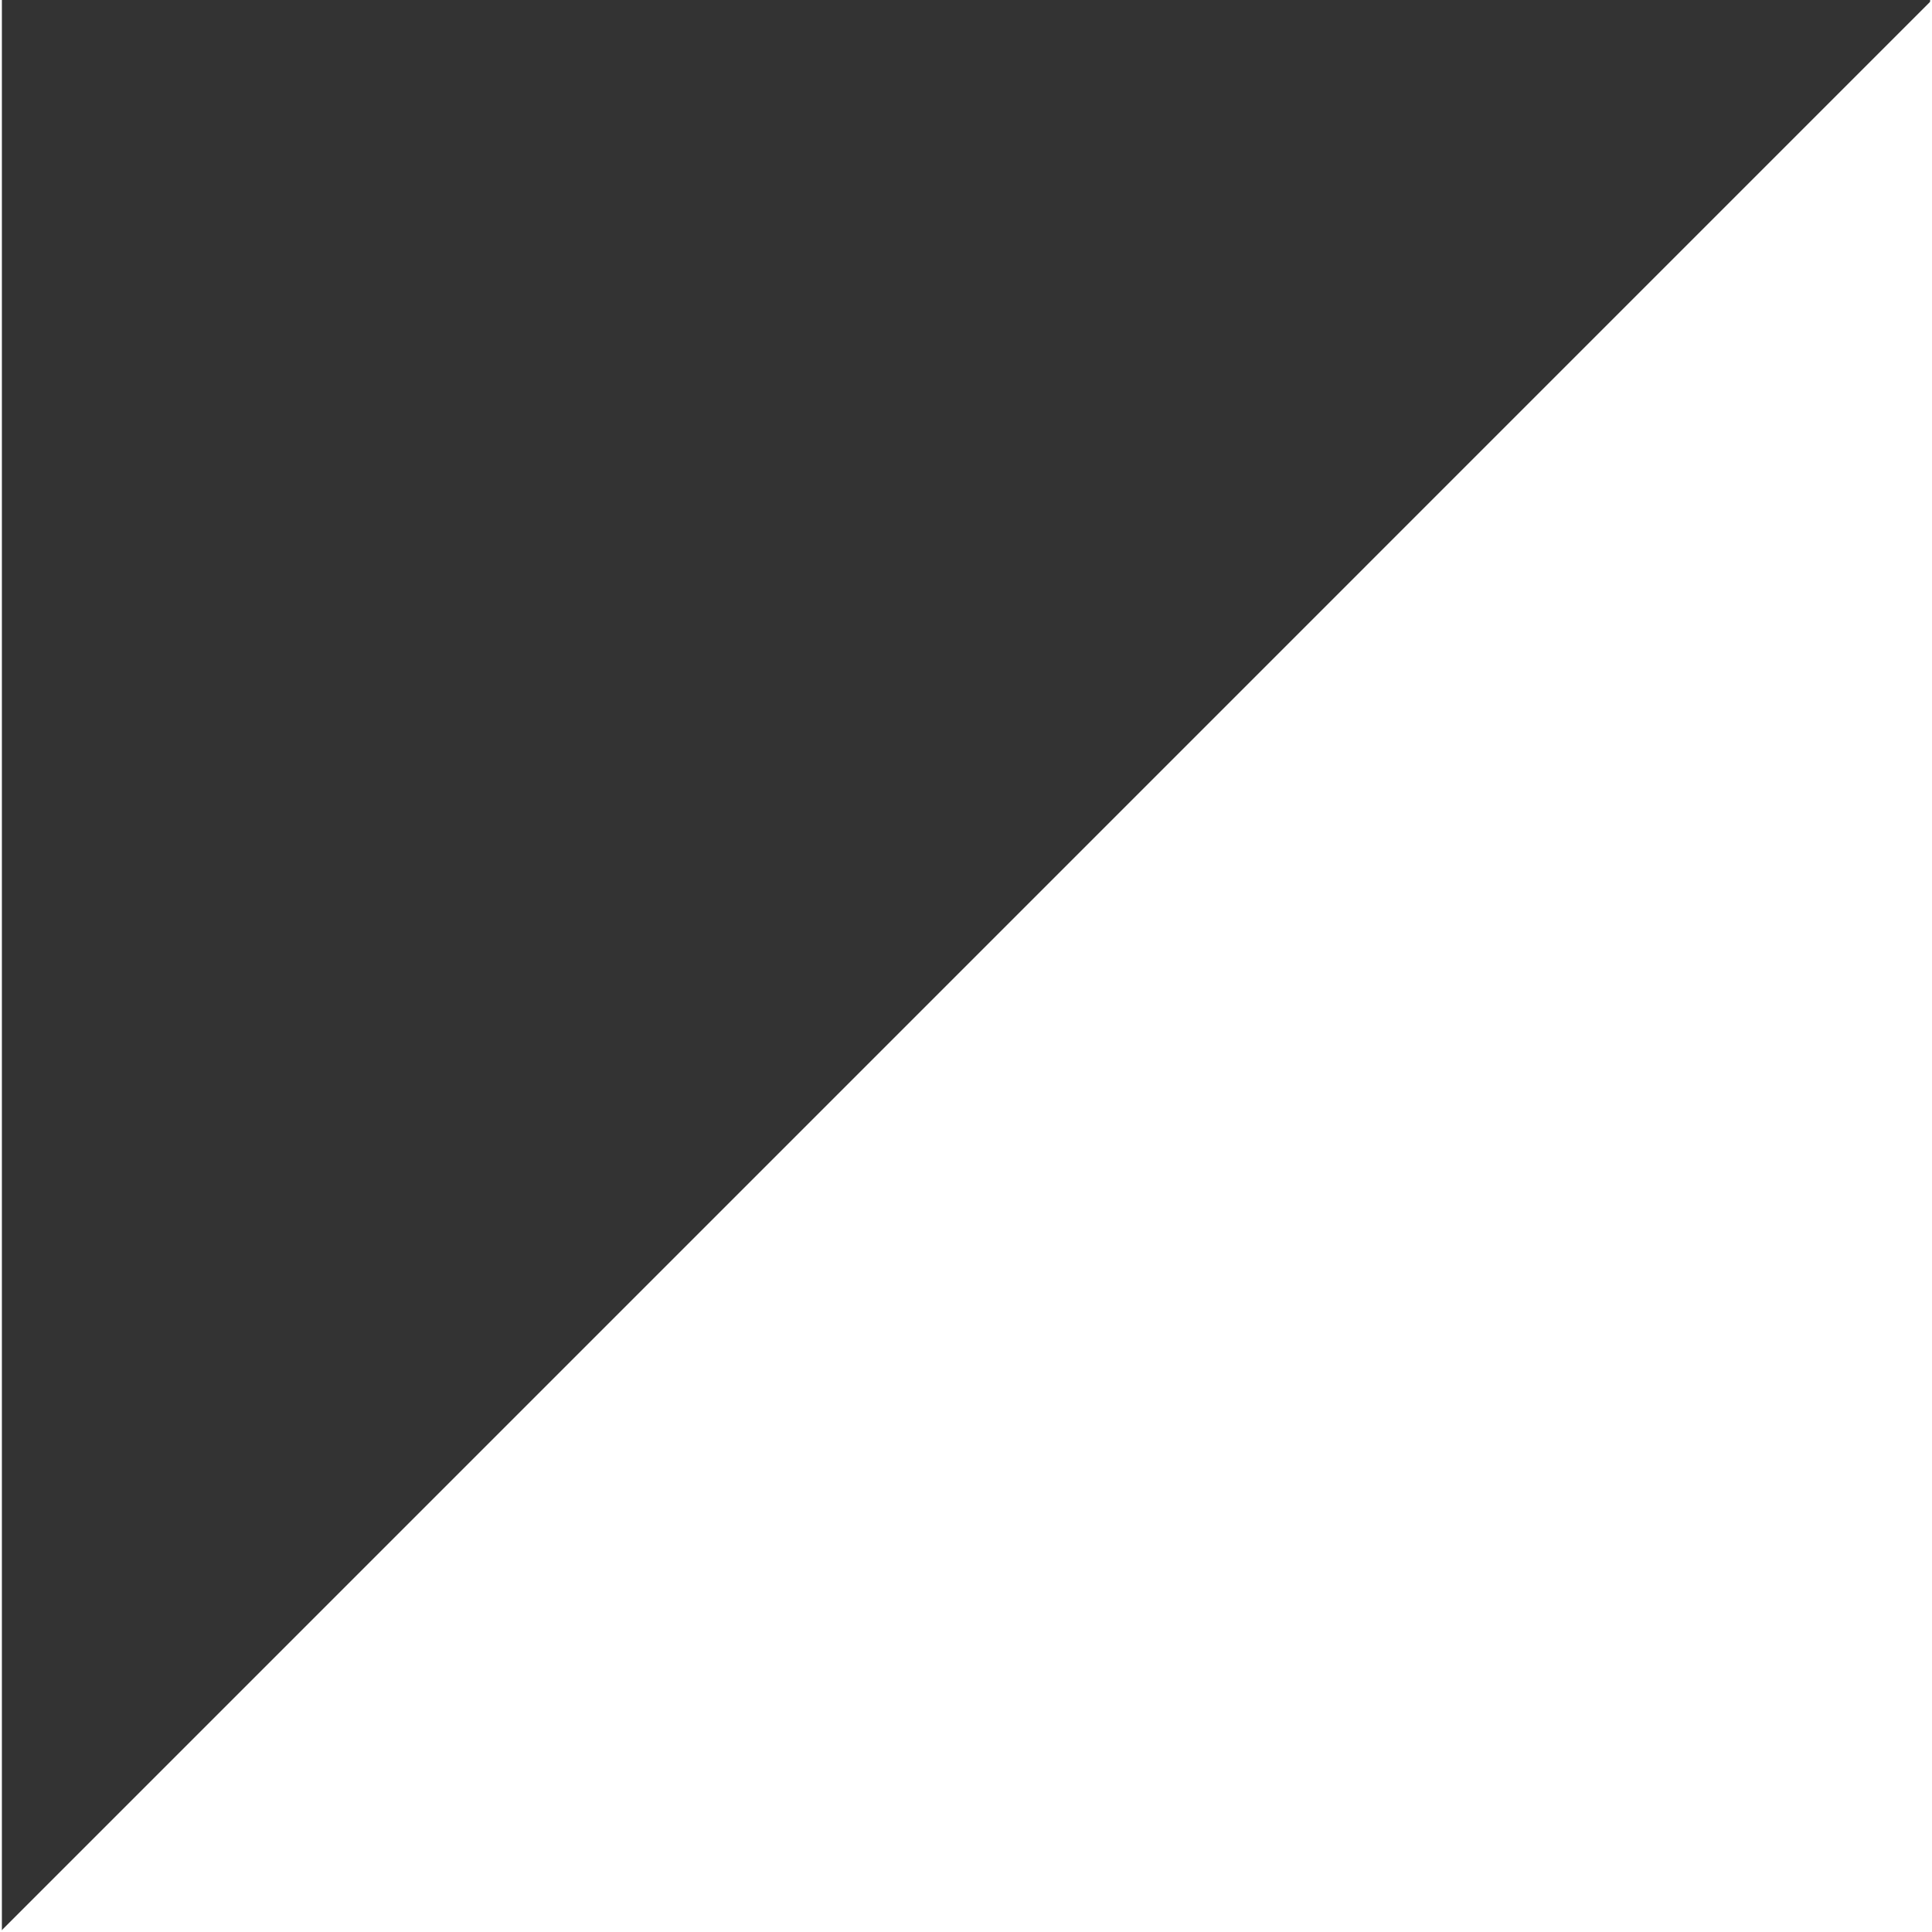
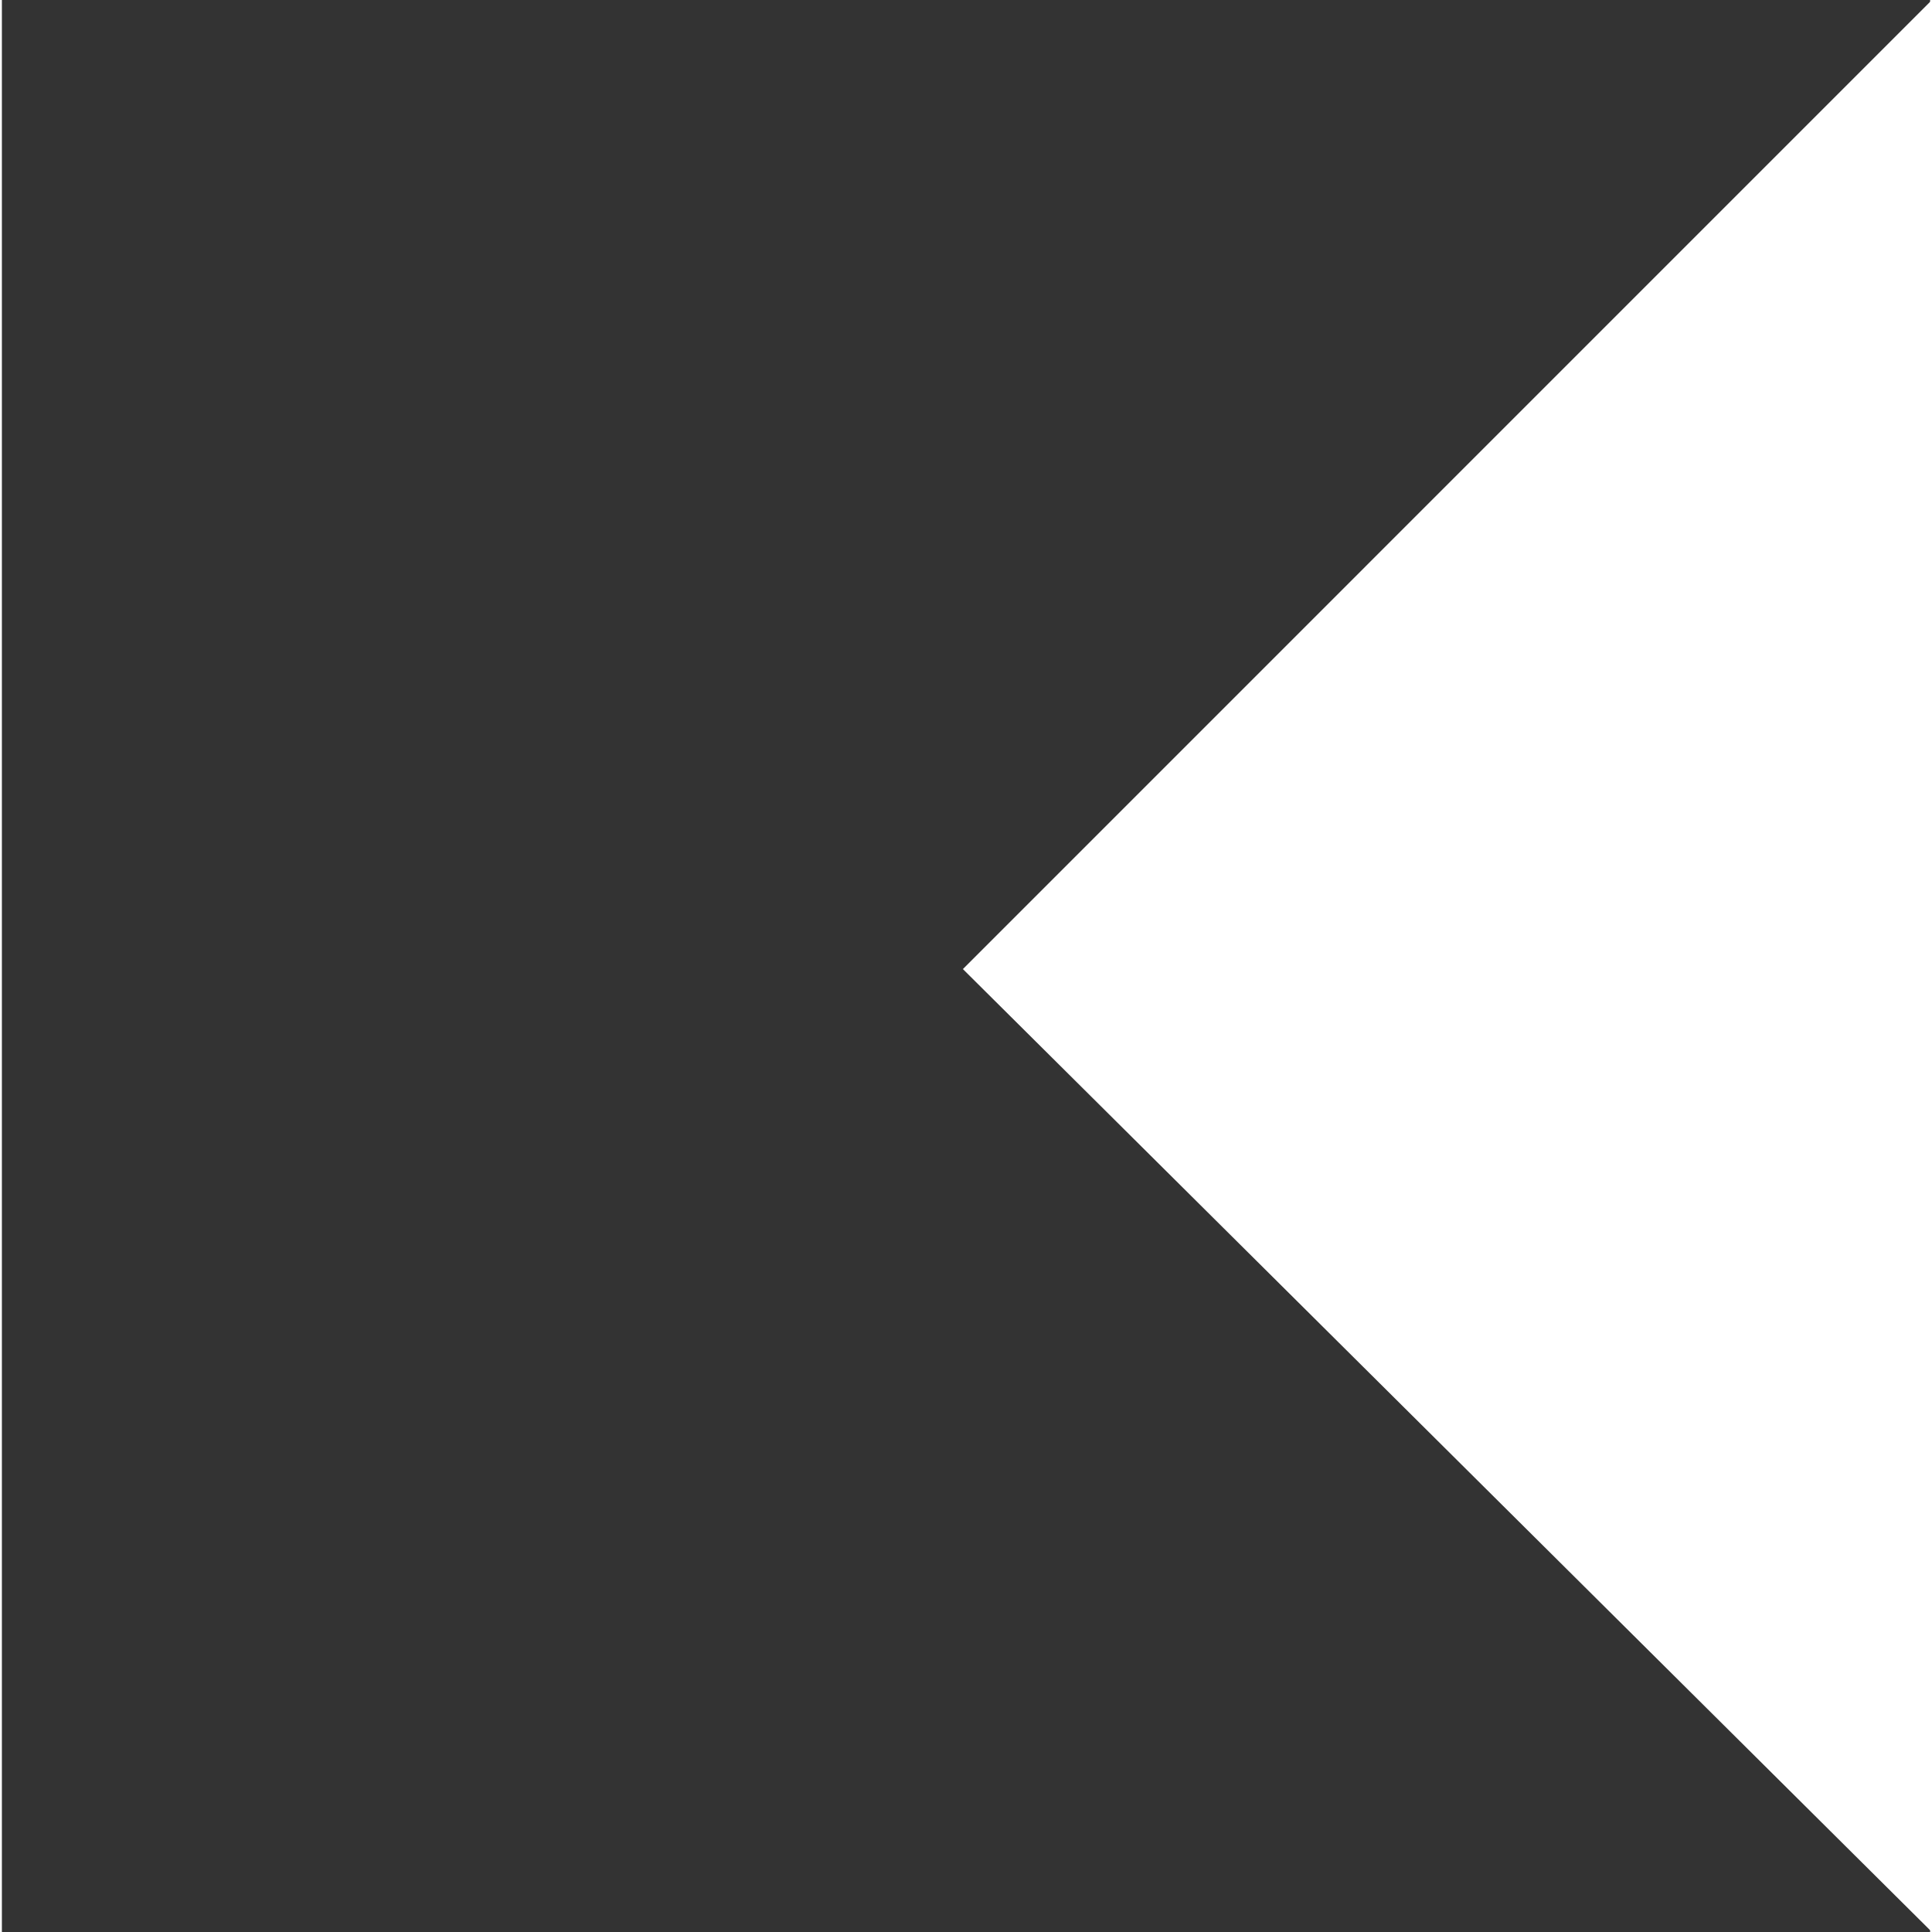
<svg xmlns="http://www.w3.org/2000/svg" version="1.1" width="64px" height="64px" viewBox="0 0 112.28 112.5" enable-background="new 0 0 112.28 112.5" xml:space="preserve">
  <rect x="0" y="0" width="112.28" height="112.5" fill="#333333" stroke="none" />
  <g id="Group_Port2">
    <linearGradient id="SVGID_1_" gradientUnits="userSpaceOnUse" x1="28.163" y1="0.013" x2="28.163" y2="112.51" gradientTransform="matrix(0 -1 1 0 -0.124 112.628)">
      <stop offset="0" style="stop-color:#FFFFFF" />
      <stop offset="0.45" style="stop-color:#FFFFFF" />
      <stop offset="0.55" style="stop-color:#FFFFFF" />
      <stop offset="0.76" style="stop-color:#FFFFFF" />
      <stop offset="0.77" style="stop-color:#FFFFFF" />
      <stop offset="1" style="stop-color:#FFFFFF" />
    </linearGradient>
-     <path fill="url(#SVGID_1_)" d="M112.386,112.501c0,0-36.54-56.103-56.427-56.072l-56.071,56.072H112.386" />
  </g>
  <g id="Group_Port1">
    <linearGradient id="SVGID_2_" gradientUnits="userSpaceOnUse" x1="112.628" y1="84.297" x2="0.127" y2="84.297" gradientTransform="matrix(0 -1 1 0 -0.124 112.628)">
      <stop offset="0" style="stop-color:#FFFFFF" />
      <stop offset="0.45" style="stop-color:#FFFFFF" />
      <stop offset="0.55" style="stop-color:#FFFFFF" />
      <stop offset="0.76" style="stop-color:#FFFFFF" />
      <stop offset="0.77" style="stop-color:#FFFFFF" />
      <stop offset="1" style="stop-color:#FFFFFF" />
    </linearGradient>
    <path fill="url(#SVGID_2_)" d="M112.386,112.501L55.959,56.429L112.386,0V112.501" />
  </g>
</svg>